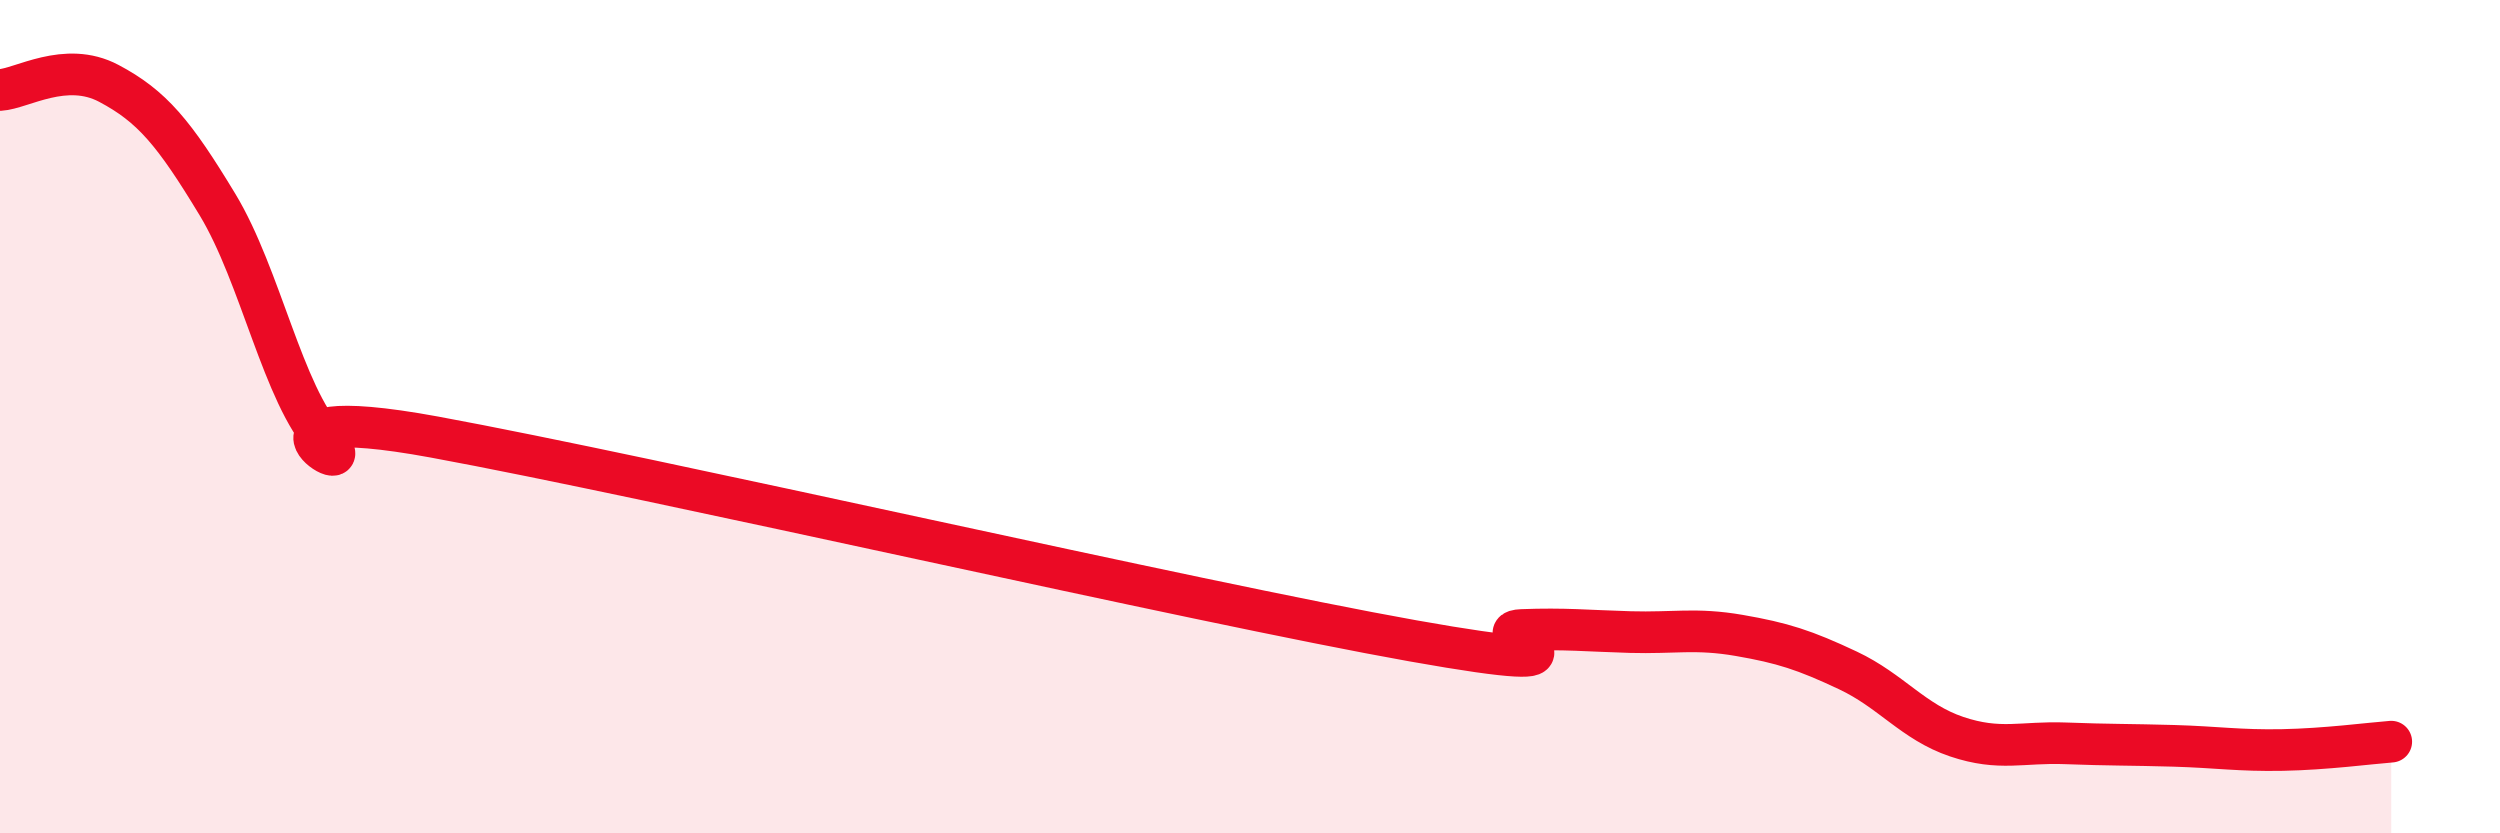
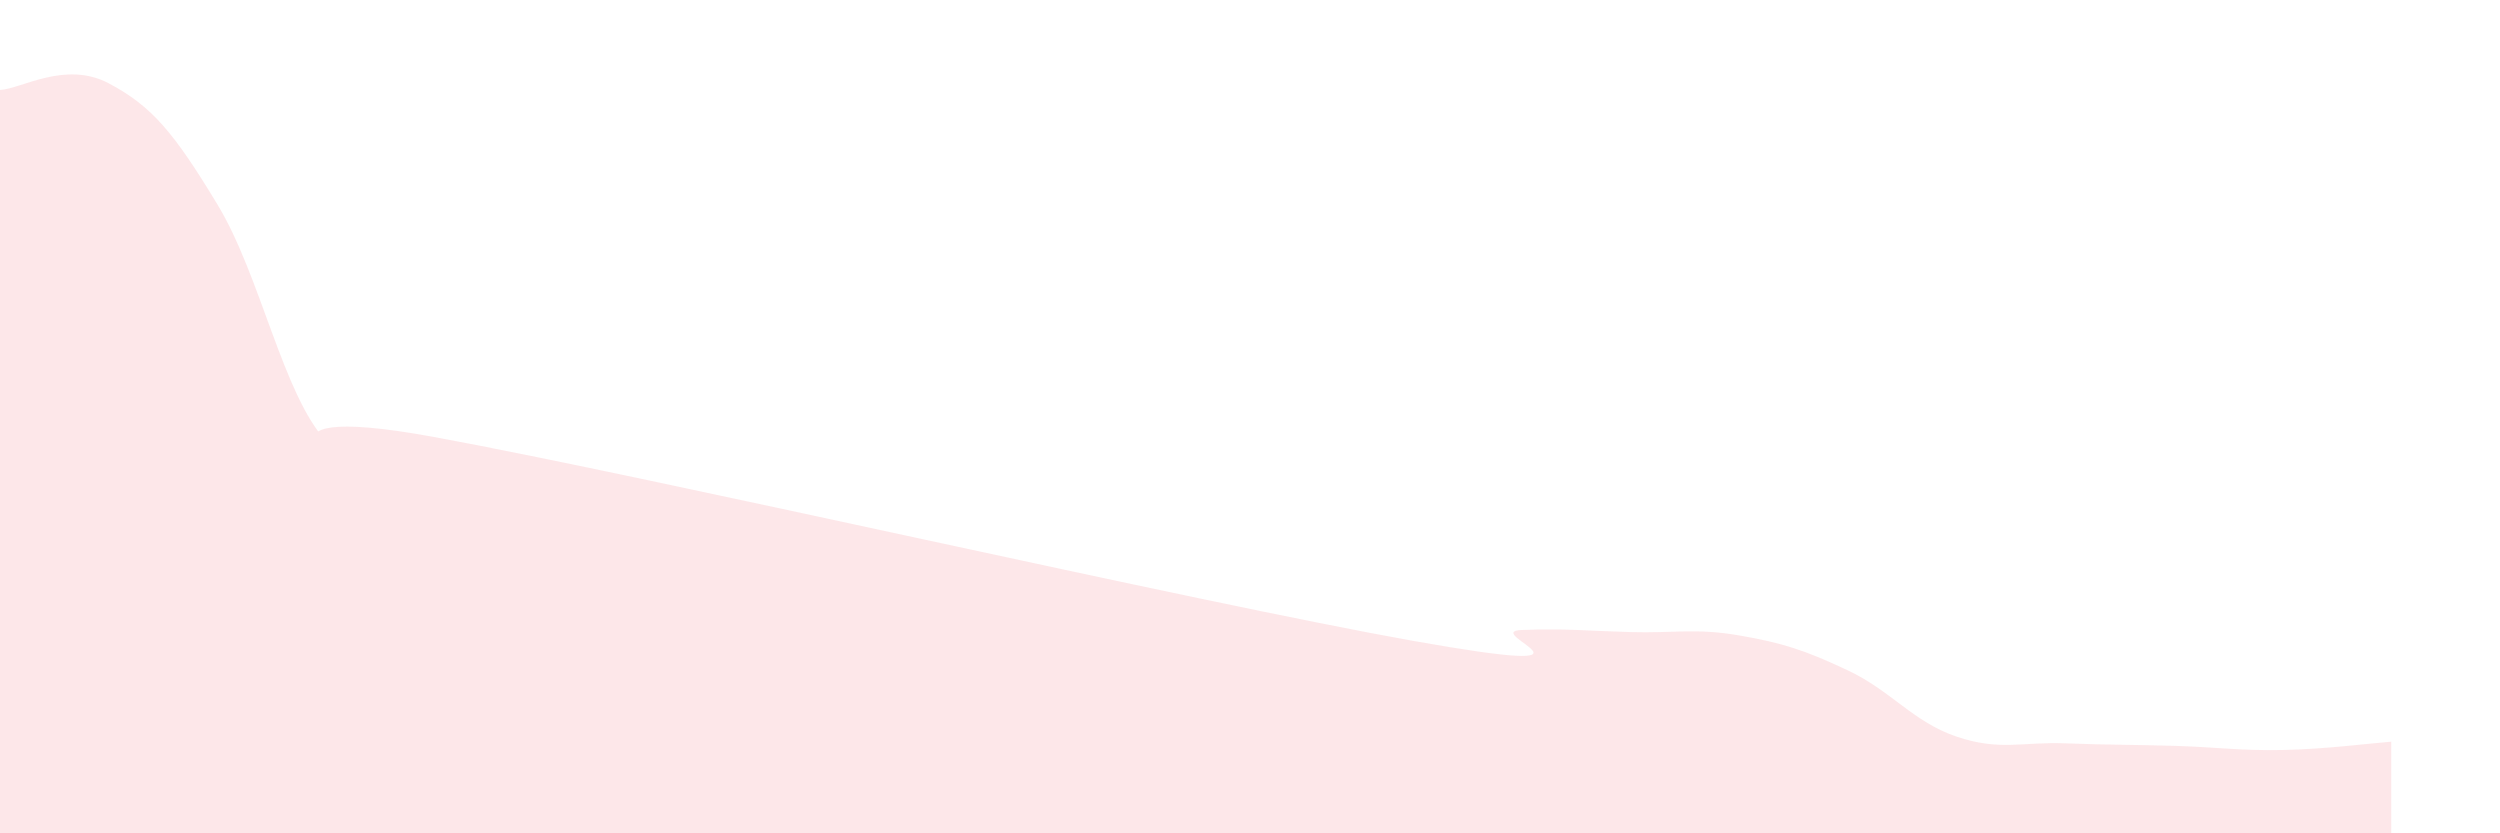
<svg xmlns="http://www.w3.org/2000/svg" width="60" height="20" viewBox="0 0 60 20">
  <path d="M 0,2.16 C 0.52,2.13 1.57,1.45 2.61,2 C 3.65,2.55 4.18,3.19 5.22,4.91 C 6.26,6.63 6.79,9.47 7.83,10.59 C 8.87,11.71 5.21,9.53 10.43,10.49 C 15.65,11.45 28.69,14.45 33.91,15.38 C 39.13,16.31 35.48,15.16 36.52,15.12 C 37.56,15.08 38.09,15.14 39.13,15.17 C 40.17,15.2 40.7,15.07 41.74,15.25 C 42.78,15.43 43.31,15.6 44.35,16.09 C 45.39,16.58 45.92,17.33 46.96,17.68 C 48,18.03 48.53,17.8 49.57,17.84 C 50.61,17.88 51.13,17.87 52.17,17.9 C 53.21,17.93 53.74,18.02 54.78,18 C 55.82,17.98 56.87,17.84 57.39,17.8L57.39 20L0 20Z" fill="#EB0A25" opacity="0.1" stroke-linecap="round" stroke-linejoin="round" />
-   <path d="M 0,2.16 C 0.52,2.13 1.57,1.45 2.61,2 C 3.65,2.55 4.18,3.19 5.22,4.91 C 6.26,6.63 6.79,9.47 7.83,10.59 C 8.87,11.71 5.21,9.53 10.43,10.49 C 15.65,11.45 28.69,14.45 33.91,15.38 C 39.13,16.31 35.48,15.16 36.52,15.12 C 37.56,15.08 38.09,15.14 39.13,15.17 C 40.17,15.2 40.7,15.07 41.74,15.25 C 42.78,15.43 43.31,15.6 44.35,16.09 C 45.39,16.58 45.92,17.33 46.96,17.68 C 48,18.03 48.53,17.8 49.57,17.84 C 50.61,17.88 51.13,17.87 52.17,17.9 C 53.21,17.93 53.74,18.02 54.78,18 C 55.82,17.98 56.87,17.84 57.39,17.8" stroke="#EB0A25" stroke-width="1" fill="none" stroke-linecap="round" stroke-linejoin="round" />
</svg>